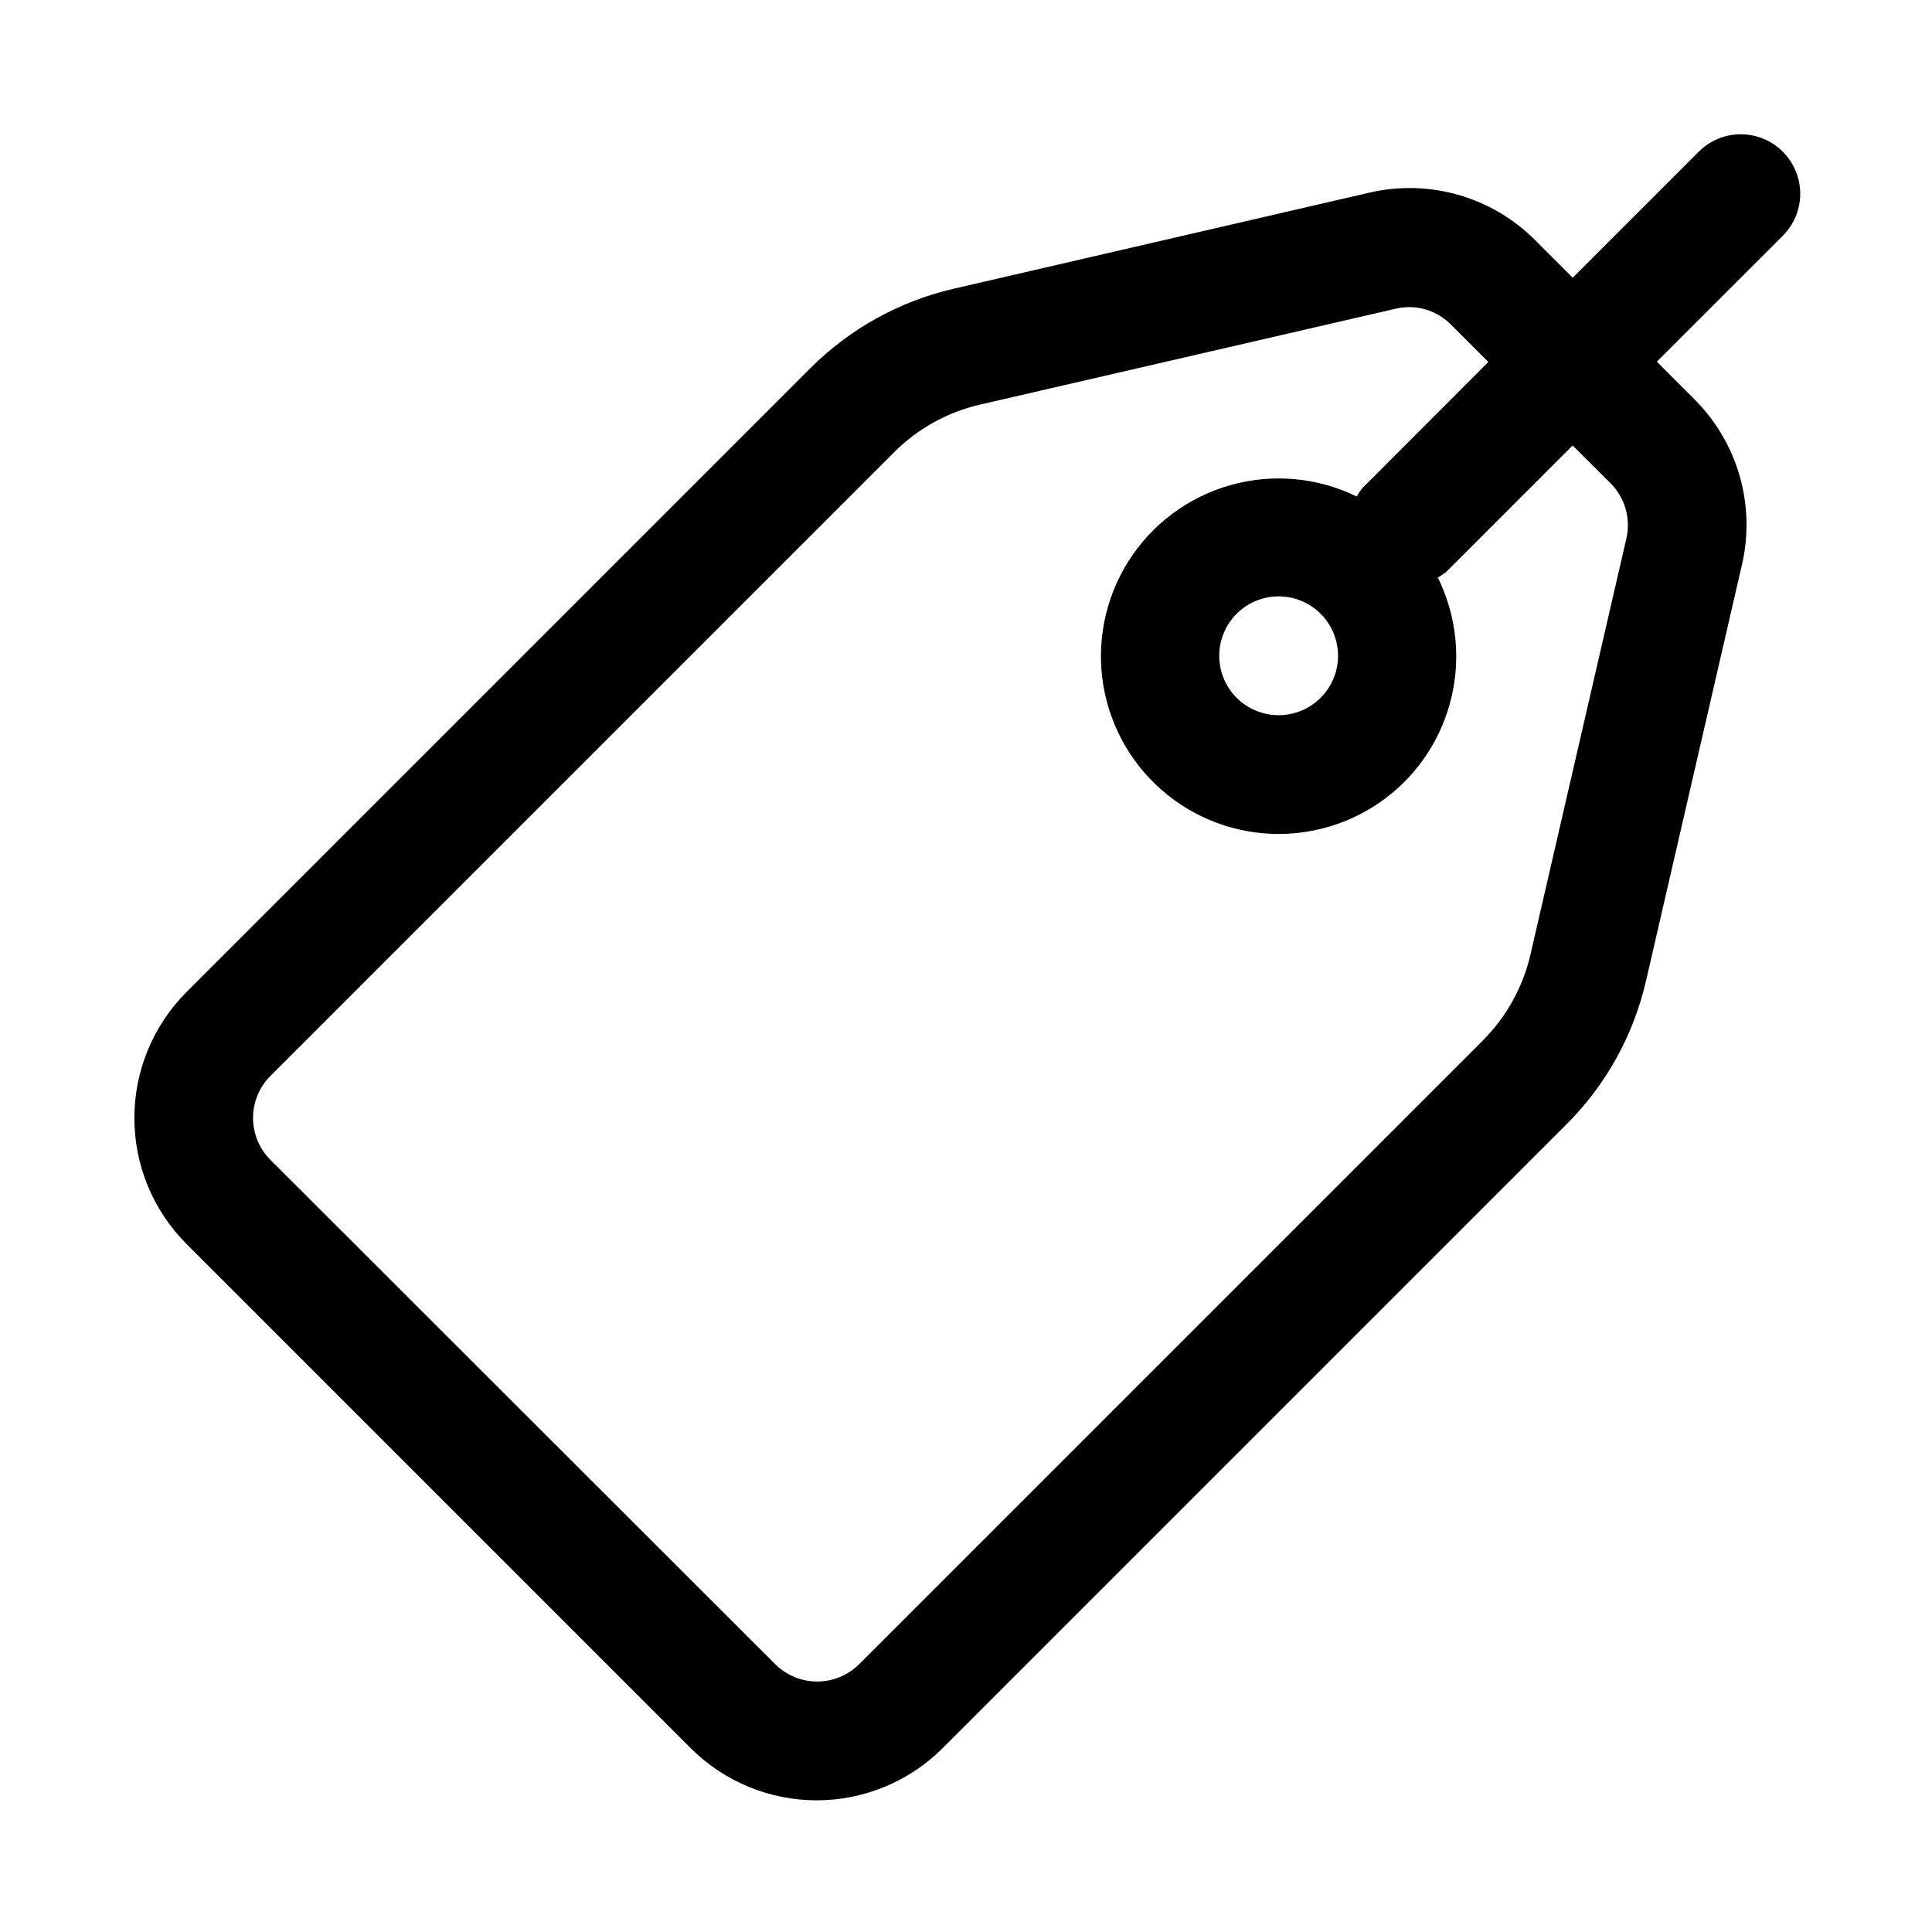
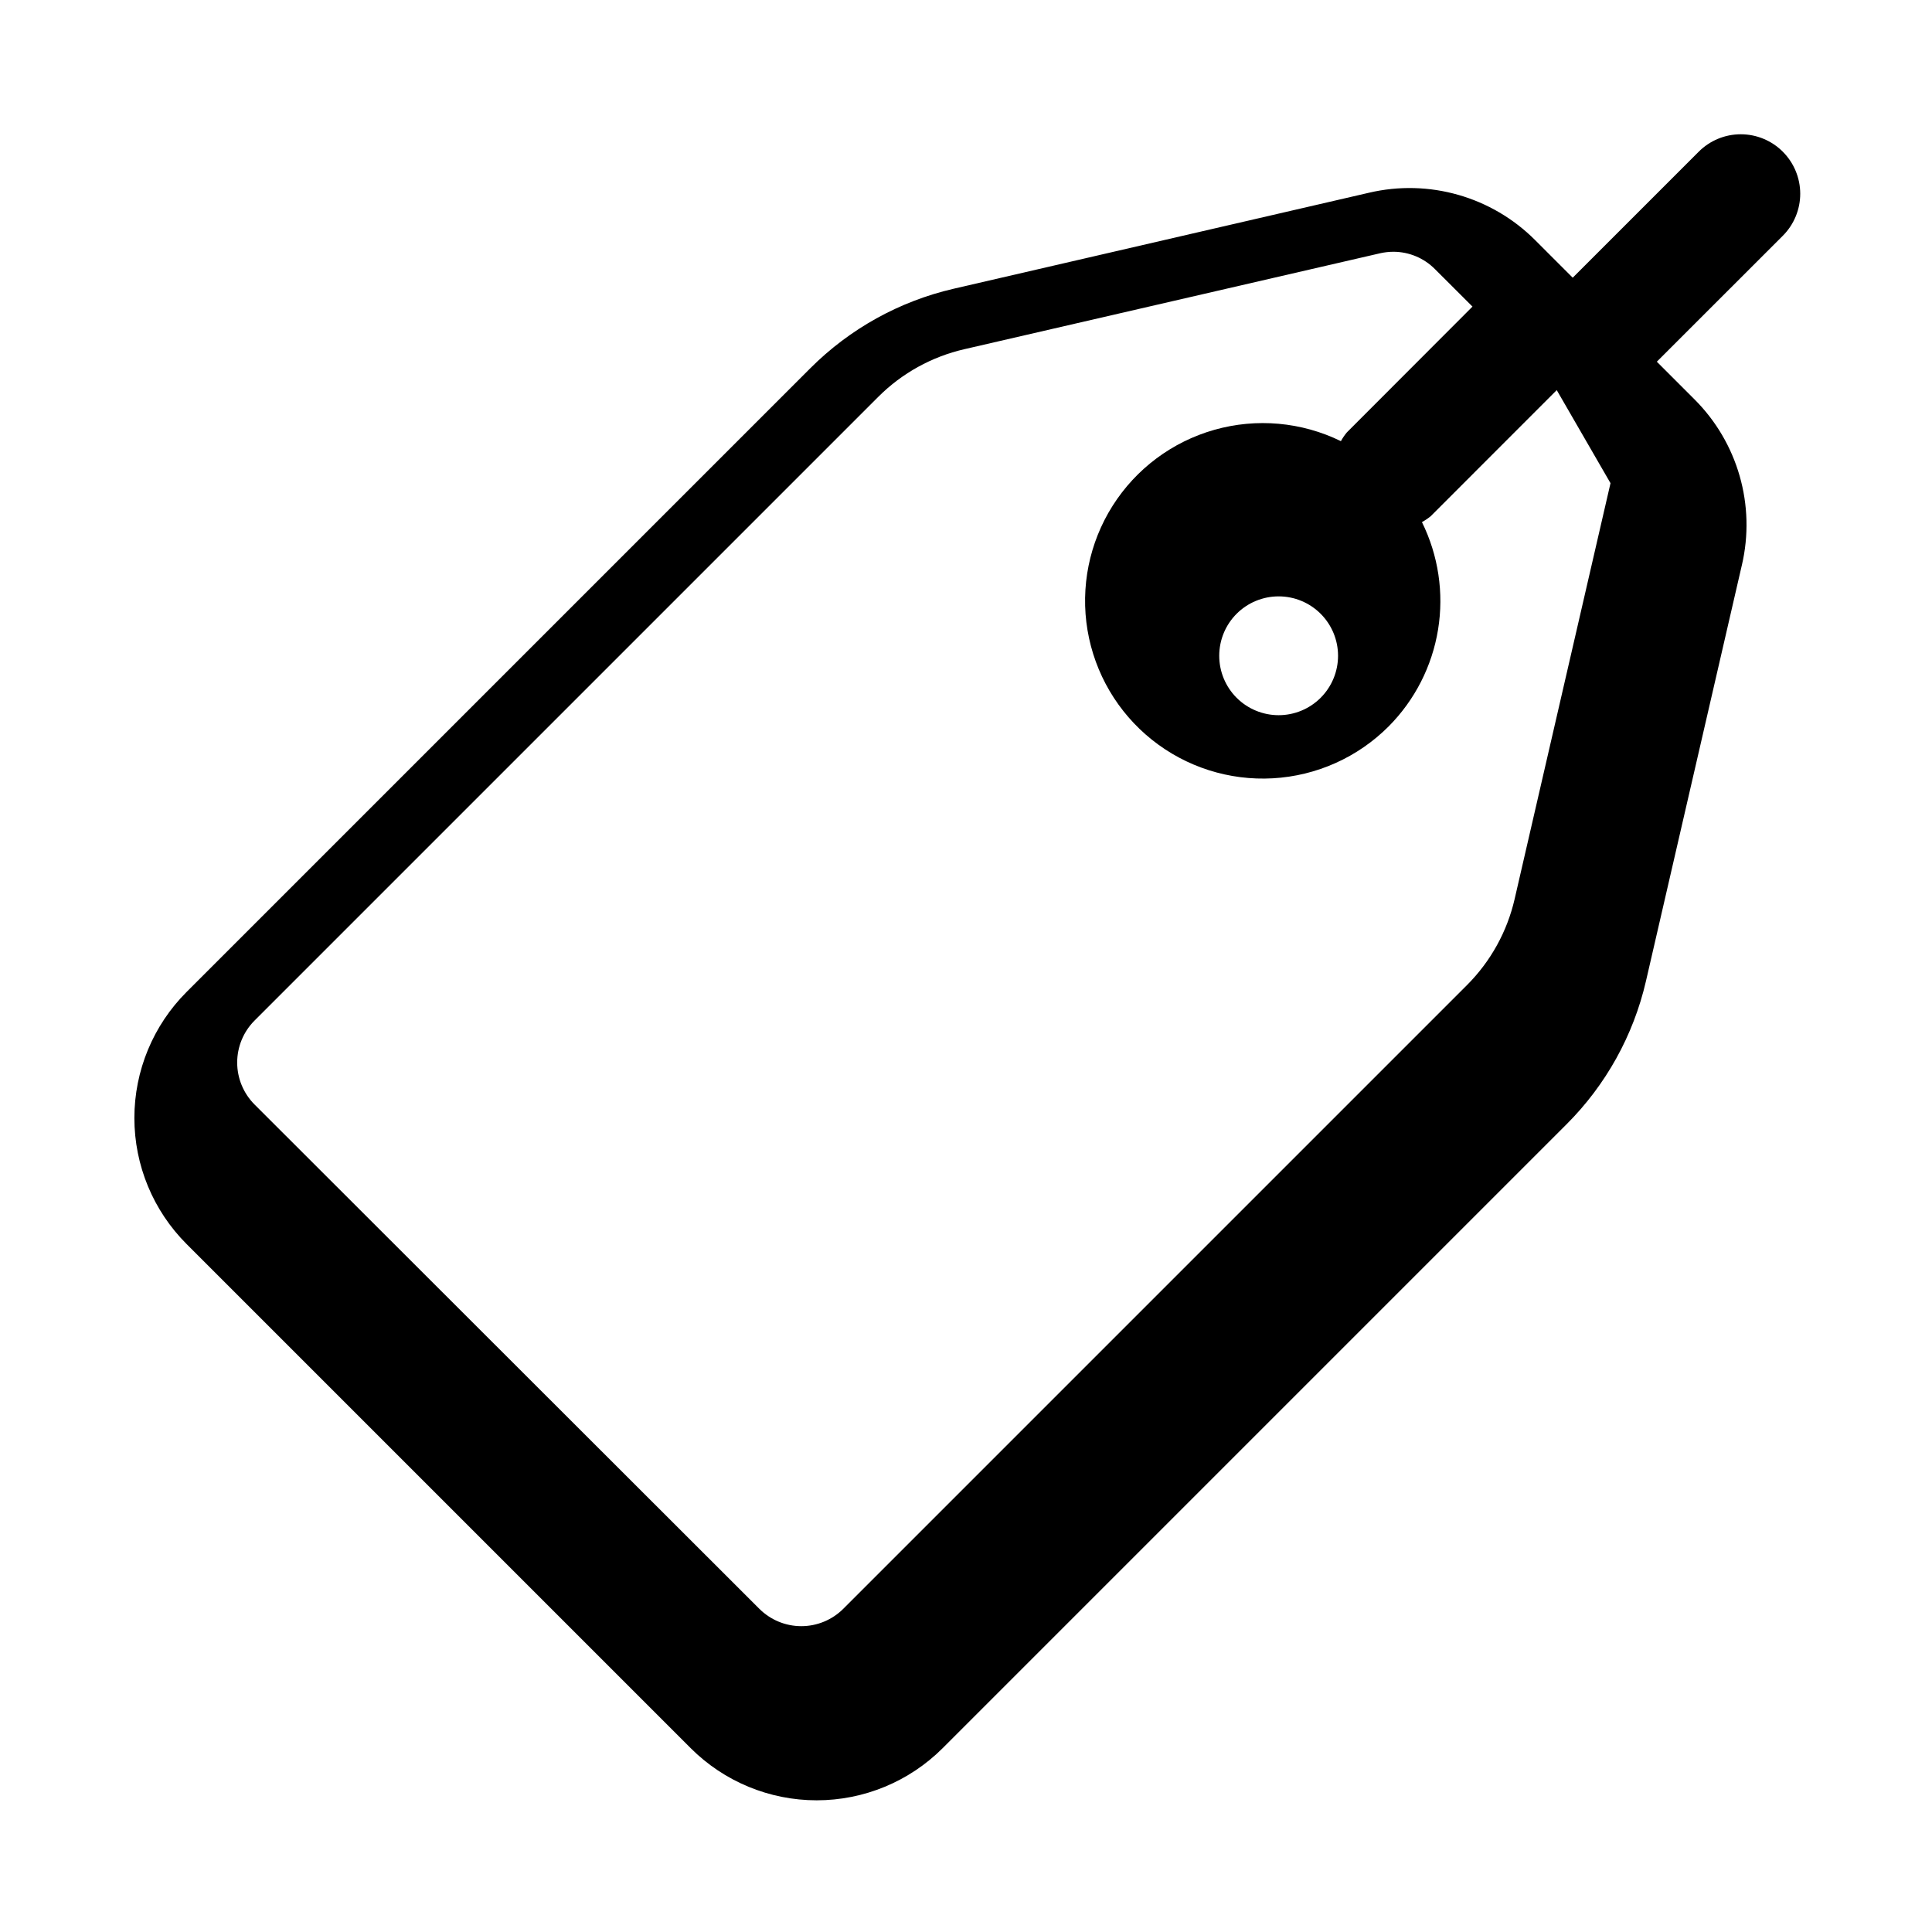
<svg xmlns="http://www.w3.org/2000/svg" fill="#000000" width="800px" height="800px" version="1.1" viewBox="144 144 512 512">
-   <path d="m616.46 184.2c-2.953-2.957-6.961-4.617-11.141-4.617-4.18 0-8.184 1.66-11.137 4.617l-33.395 33.395-9.918-9.918v-0.004c-11.516-11.562-28.199-16.328-44.086-12.594l-110.07 25.441c-14.371 3.324-27.523 10.617-37.957 21.051l-165.31 165.31c-8.859 8.859-13.836 20.871-13.836 33.402 0 12.527 4.977 24.543 13.836 33.398l133.59 133.59h-0.004c8.859 8.855 20.871 13.828 33.395 13.828 12.523 0 24.535-4.973 33.395-13.828l165.31-165.31c10.445-10.426 17.746-23.578 21.062-37.961l25.41-110.21h0.004c3.711-15.859-1.055-32.512-12.598-44.004l-9.934-9.934 33.41-33.395c2.945-2.957 4.598-6.965 4.594-11.137-0.008-4.176-1.672-8.176-4.625-11.125zm-45.656 87.852h-0.004c3.84 3.84 5.426 9.383 4.203 14.672l-25.41 110.21v0.004c-1.984 8.617-6.348 16.504-12.594 22.766l-165.31 165.31c-2.953 2.949-6.957 4.609-11.133 4.609-4.172 0-8.176-1.66-11.129-4.609l-133.75-133.62c-2.957-2.953-4.617-6.961-4.617-11.137 0-4.18 1.66-8.188 4.617-11.141l165.31-165.31c6.262-6.25 14.156-10.613 22.781-12.594l110.13-25.41v-0.004c1.172-0.266 2.371-0.402 3.574-0.406 4.141 0.008 8.109 1.668 11.02 4.613l9.934 9.918-33.297 33.344c-0.598 0.719-1.125 1.492-1.574 2.316-10.422-5.098-22.355-6.168-33.52-3.008-11.16 3.16-20.766 10.324-26.973 20.129-6.203 9.801-8.574 21.547-6.656 32.988 1.918 11.441 7.992 21.77 17.055 29.012 9.062 7.242 20.48 10.883 32.062 10.227 11.582-0.652 22.516-5.559 30.707-13.777 6.926-6.977 11.496-15.941 13.074-25.645s0.082-19.656-4.273-28.469c0.82-0.453 1.598-0.98 2.328-1.574l33.395-33.41zm-76.816 56.867c-2.953 2.953-6.957 4.613-11.133 4.613s-8.184-1.66-11.137-4.609c-2.953-2.953-4.609-6.961-4.609-11.137s1.656-8.18 4.609-11.133c2.953-2.953 6.961-4.609 11.137-4.609s8.18 1.66 11.133 4.613c2.949 2.953 4.609 6.957 4.609 11.129 0 4.176-1.66 8.18-4.609 11.133z" />
+   <path d="m616.46 184.2c-2.953-2.957-6.961-4.617-11.141-4.617-4.18 0-8.184 1.66-11.137 4.617l-33.395 33.395-9.918-9.918v-0.004c-11.516-11.562-28.199-16.328-44.086-12.594l-110.07 25.441c-14.371 3.324-27.523 10.617-37.957 21.051l-165.31 165.31c-8.859 8.859-13.836 20.871-13.836 33.402 0 12.527 4.977 24.543 13.836 33.398l133.59 133.59h-0.004c8.859 8.855 20.871 13.828 33.395 13.828 12.523 0 24.535-4.973 33.395-13.828l165.31-165.31c10.445-10.426 17.746-23.578 21.062-37.961l25.41-110.21h0.004c3.711-15.859-1.055-32.512-12.598-44.004l-9.934-9.934 33.41-33.395c2.945-2.957 4.598-6.965 4.594-11.137-0.008-4.176-1.672-8.176-4.625-11.125zm-45.656 87.852h-0.004l-25.41 110.21v0.004c-1.984 8.617-6.348 16.504-12.594 22.766l-165.31 165.31c-2.953 2.949-6.957 4.609-11.133 4.609-4.172 0-8.176-1.66-11.129-4.609l-133.75-133.62c-2.957-2.953-4.617-6.961-4.617-11.137 0-4.18 1.66-8.188 4.617-11.141l165.31-165.31c6.262-6.25 14.156-10.613 22.781-12.594l110.13-25.41v-0.004c1.172-0.266 2.371-0.402 3.574-0.406 4.141 0.008 8.109 1.668 11.02 4.613l9.934 9.918-33.297 33.344c-0.598 0.719-1.125 1.492-1.574 2.316-10.422-5.098-22.355-6.168-33.52-3.008-11.16 3.16-20.766 10.324-26.973 20.129-6.203 9.801-8.574 21.547-6.656 32.988 1.918 11.441 7.992 21.77 17.055 29.012 9.062 7.242 20.48 10.883 32.062 10.227 11.582-0.652 22.516-5.559 30.707-13.777 6.926-6.977 11.496-15.941 13.074-25.645s0.082-19.656-4.273-28.469c0.82-0.453 1.598-0.98 2.328-1.574l33.395-33.41zm-76.816 56.867c-2.953 2.953-6.957 4.613-11.133 4.613s-8.184-1.66-11.137-4.609c-2.953-2.953-4.609-6.961-4.609-11.137s1.656-8.18 4.609-11.133c2.953-2.953 6.961-4.609 11.137-4.609s8.18 1.66 11.133 4.613c2.949 2.953 4.609 6.957 4.609 11.129 0 4.176-1.66 8.18-4.609 11.133z" />
</svg>